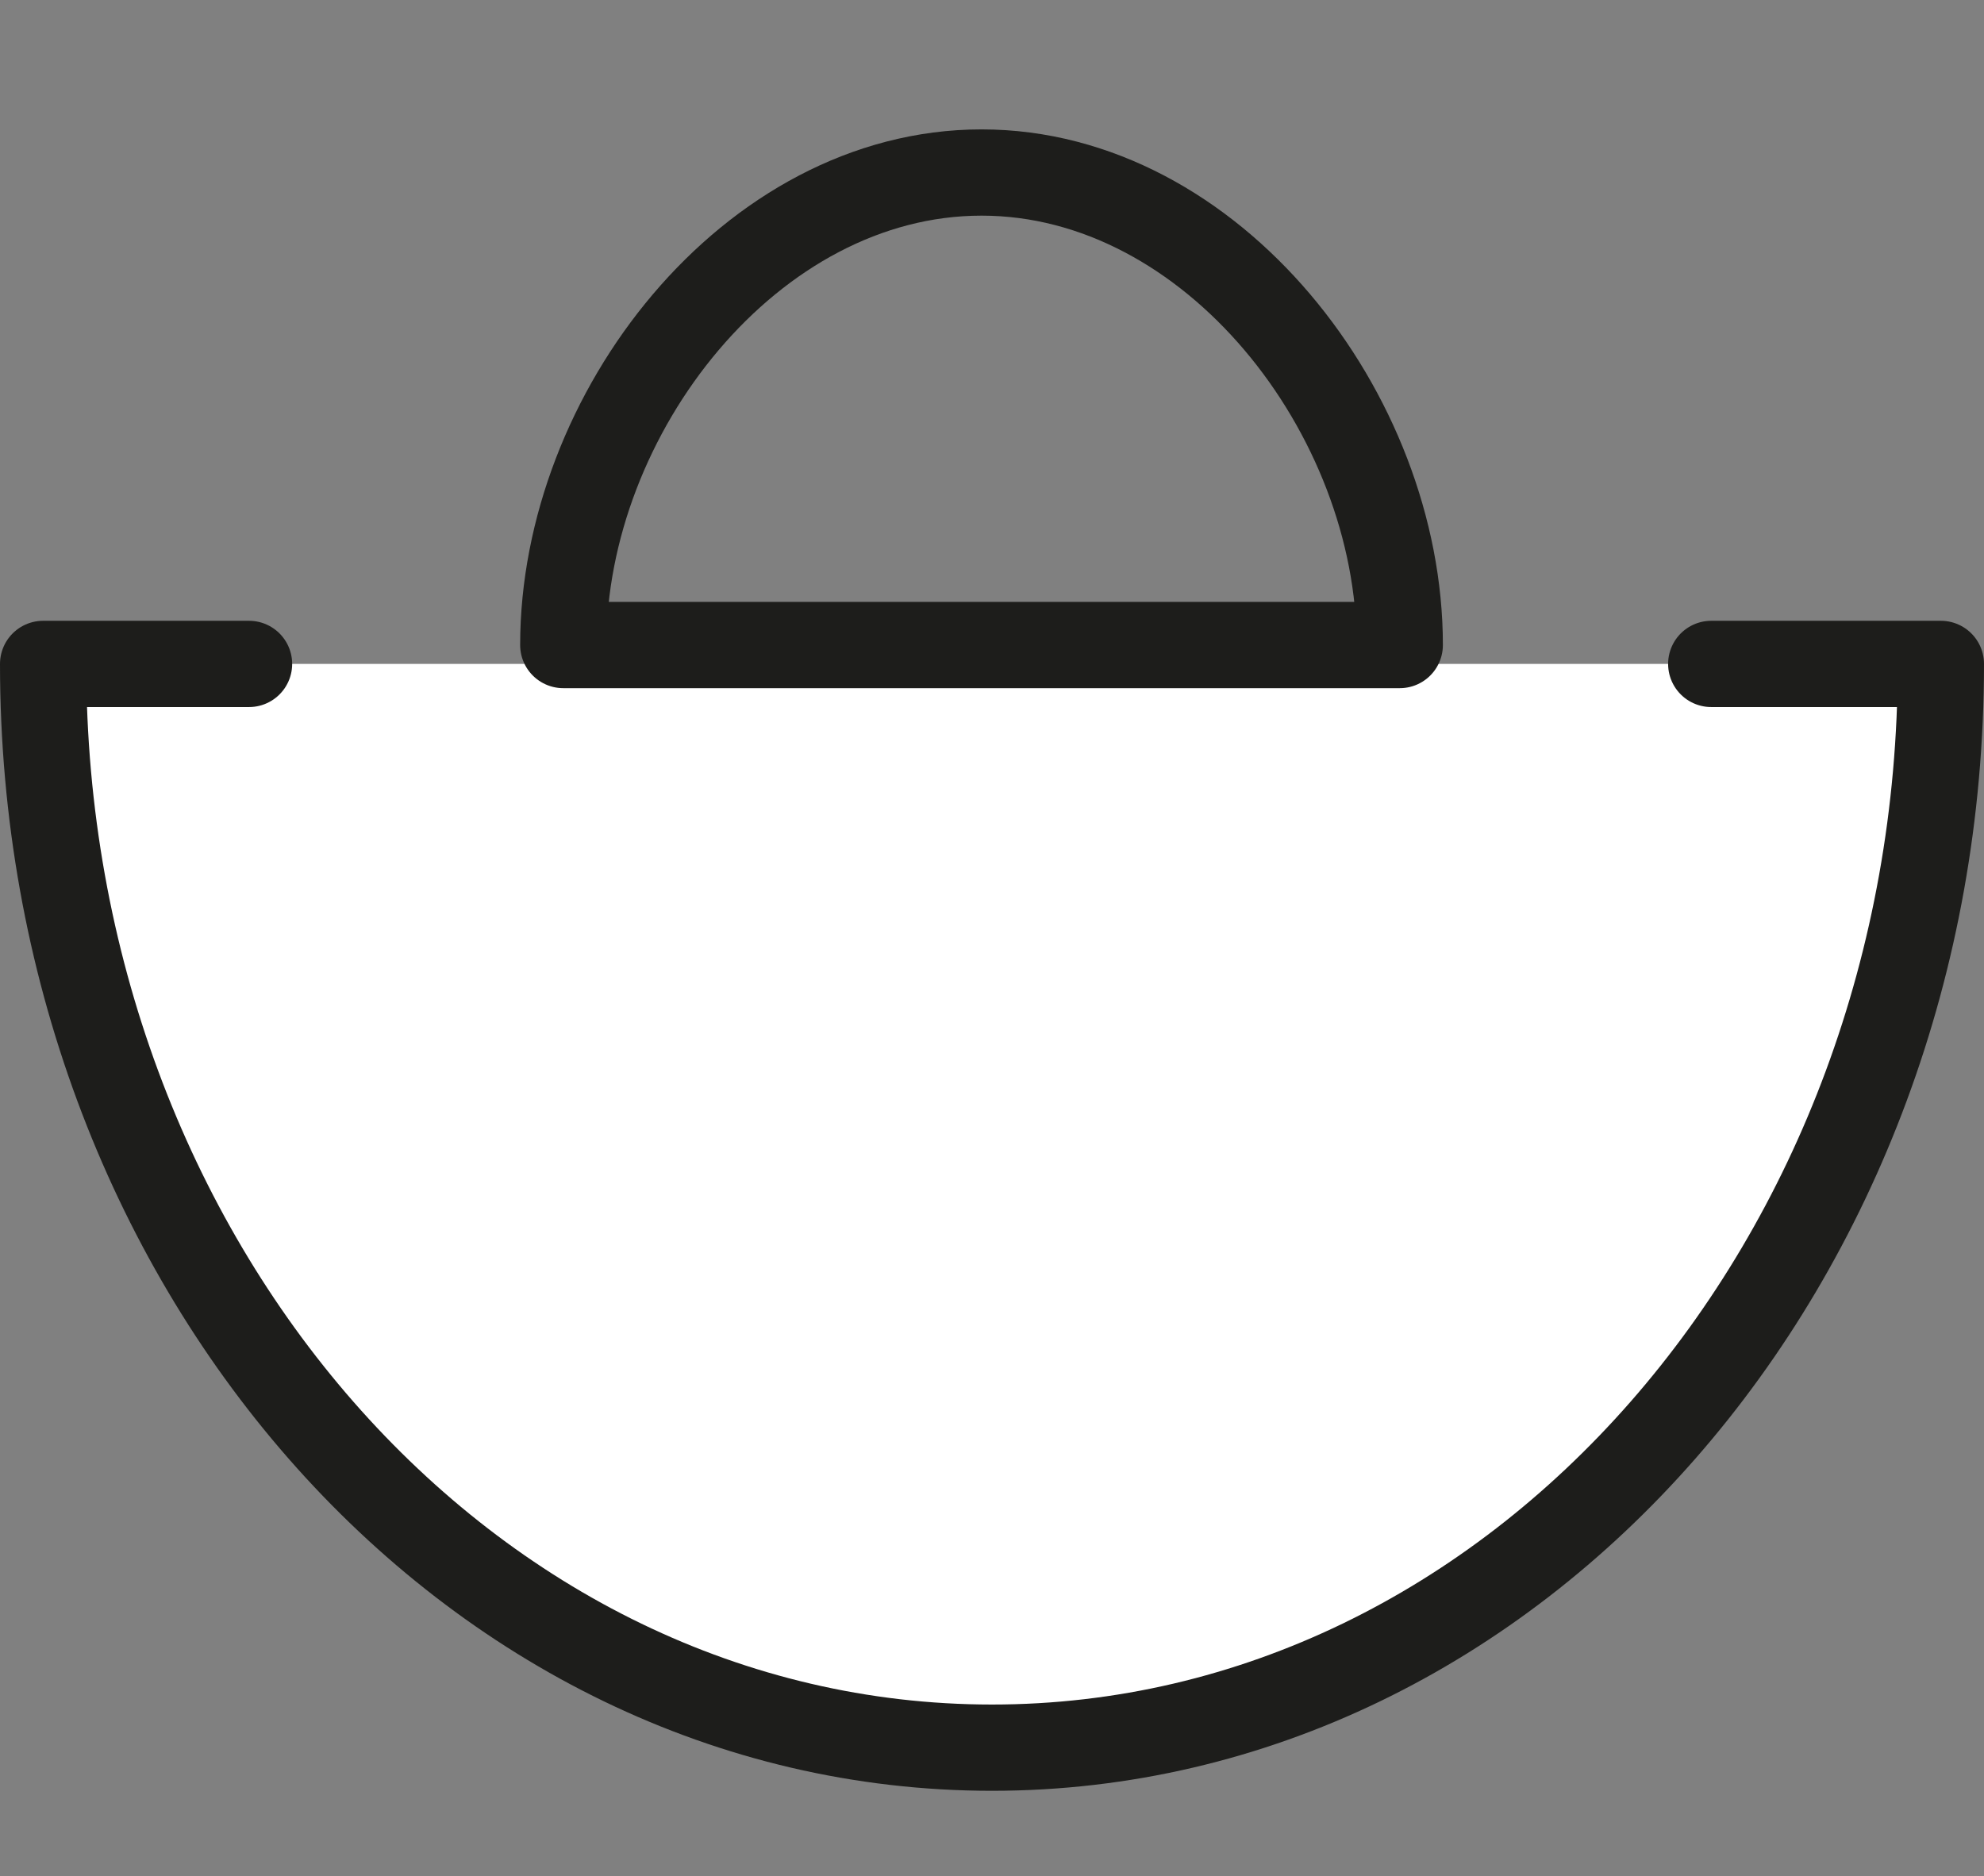
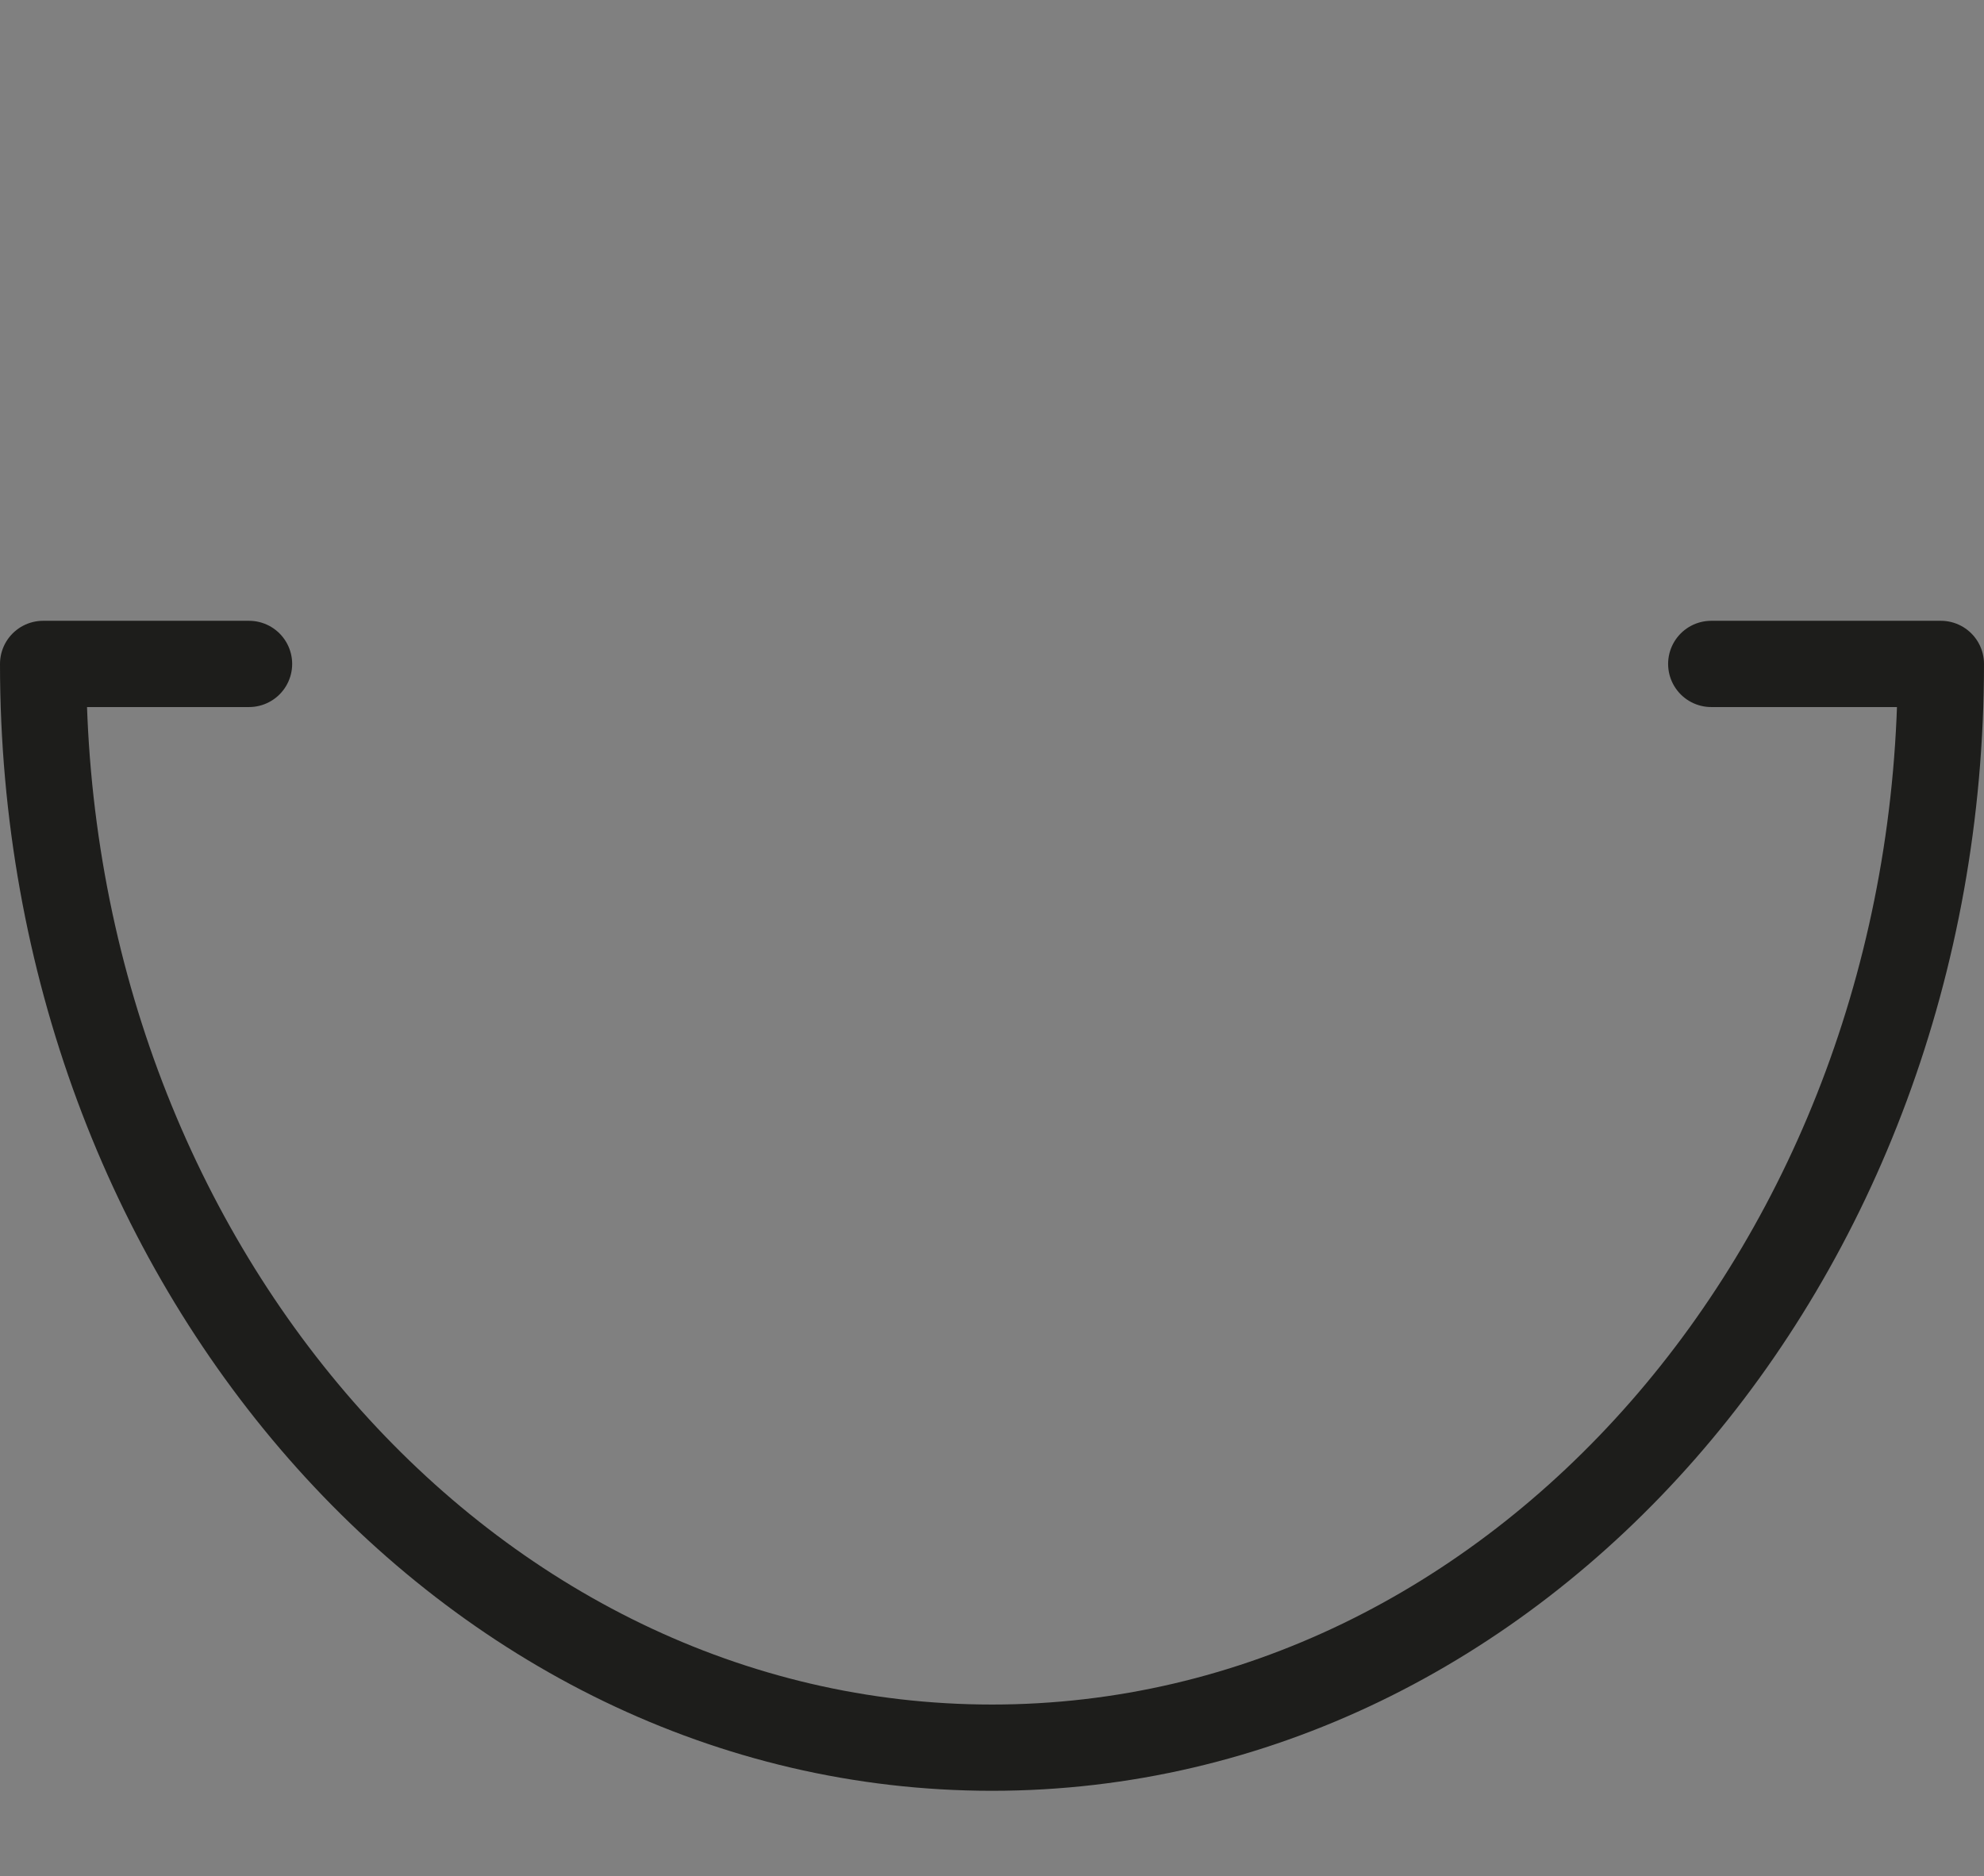
<svg xmlns="http://www.w3.org/2000/svg" version="1.1" id="Calque_1" x="0px" y="0px" width="23px" height="21.75px" viewBox="0 0 23 21.75" enable-background="new 0 0 23 21.75" xml:space="preserve">
  <rect x="0" y="0" width="23" height="21.75" fill="#808080" stroke="none" />
-   <path fill="#FFFFFF" d="M19.838,7.697H22.5c0,6.939-4.926,12.564-11,12.564c-6.075,0-11-5.625-11-12.564h2.387" />
  <path fill="none" stroke="#1D1D1B" stroke-linecap="round" stroke-linejoin="round" stroke-miterlimit="10" d="M19.838,7.697H22.5  c0,6.939-4.926,12.564-11,12.564c-6.075,0-11-5.625-11-12.564h2.387" />
-   <path fill="none" stroke="#1D1D1B" stroke-linecap="round" stroke-linejoin="round" stroke-miterlimit="10" d="M16.227,7.478  C16.227,4.8,14.057,2,11.379,2C8.701,2,6.53,4.8,6.53,7.478H16.227z" />
</svg>